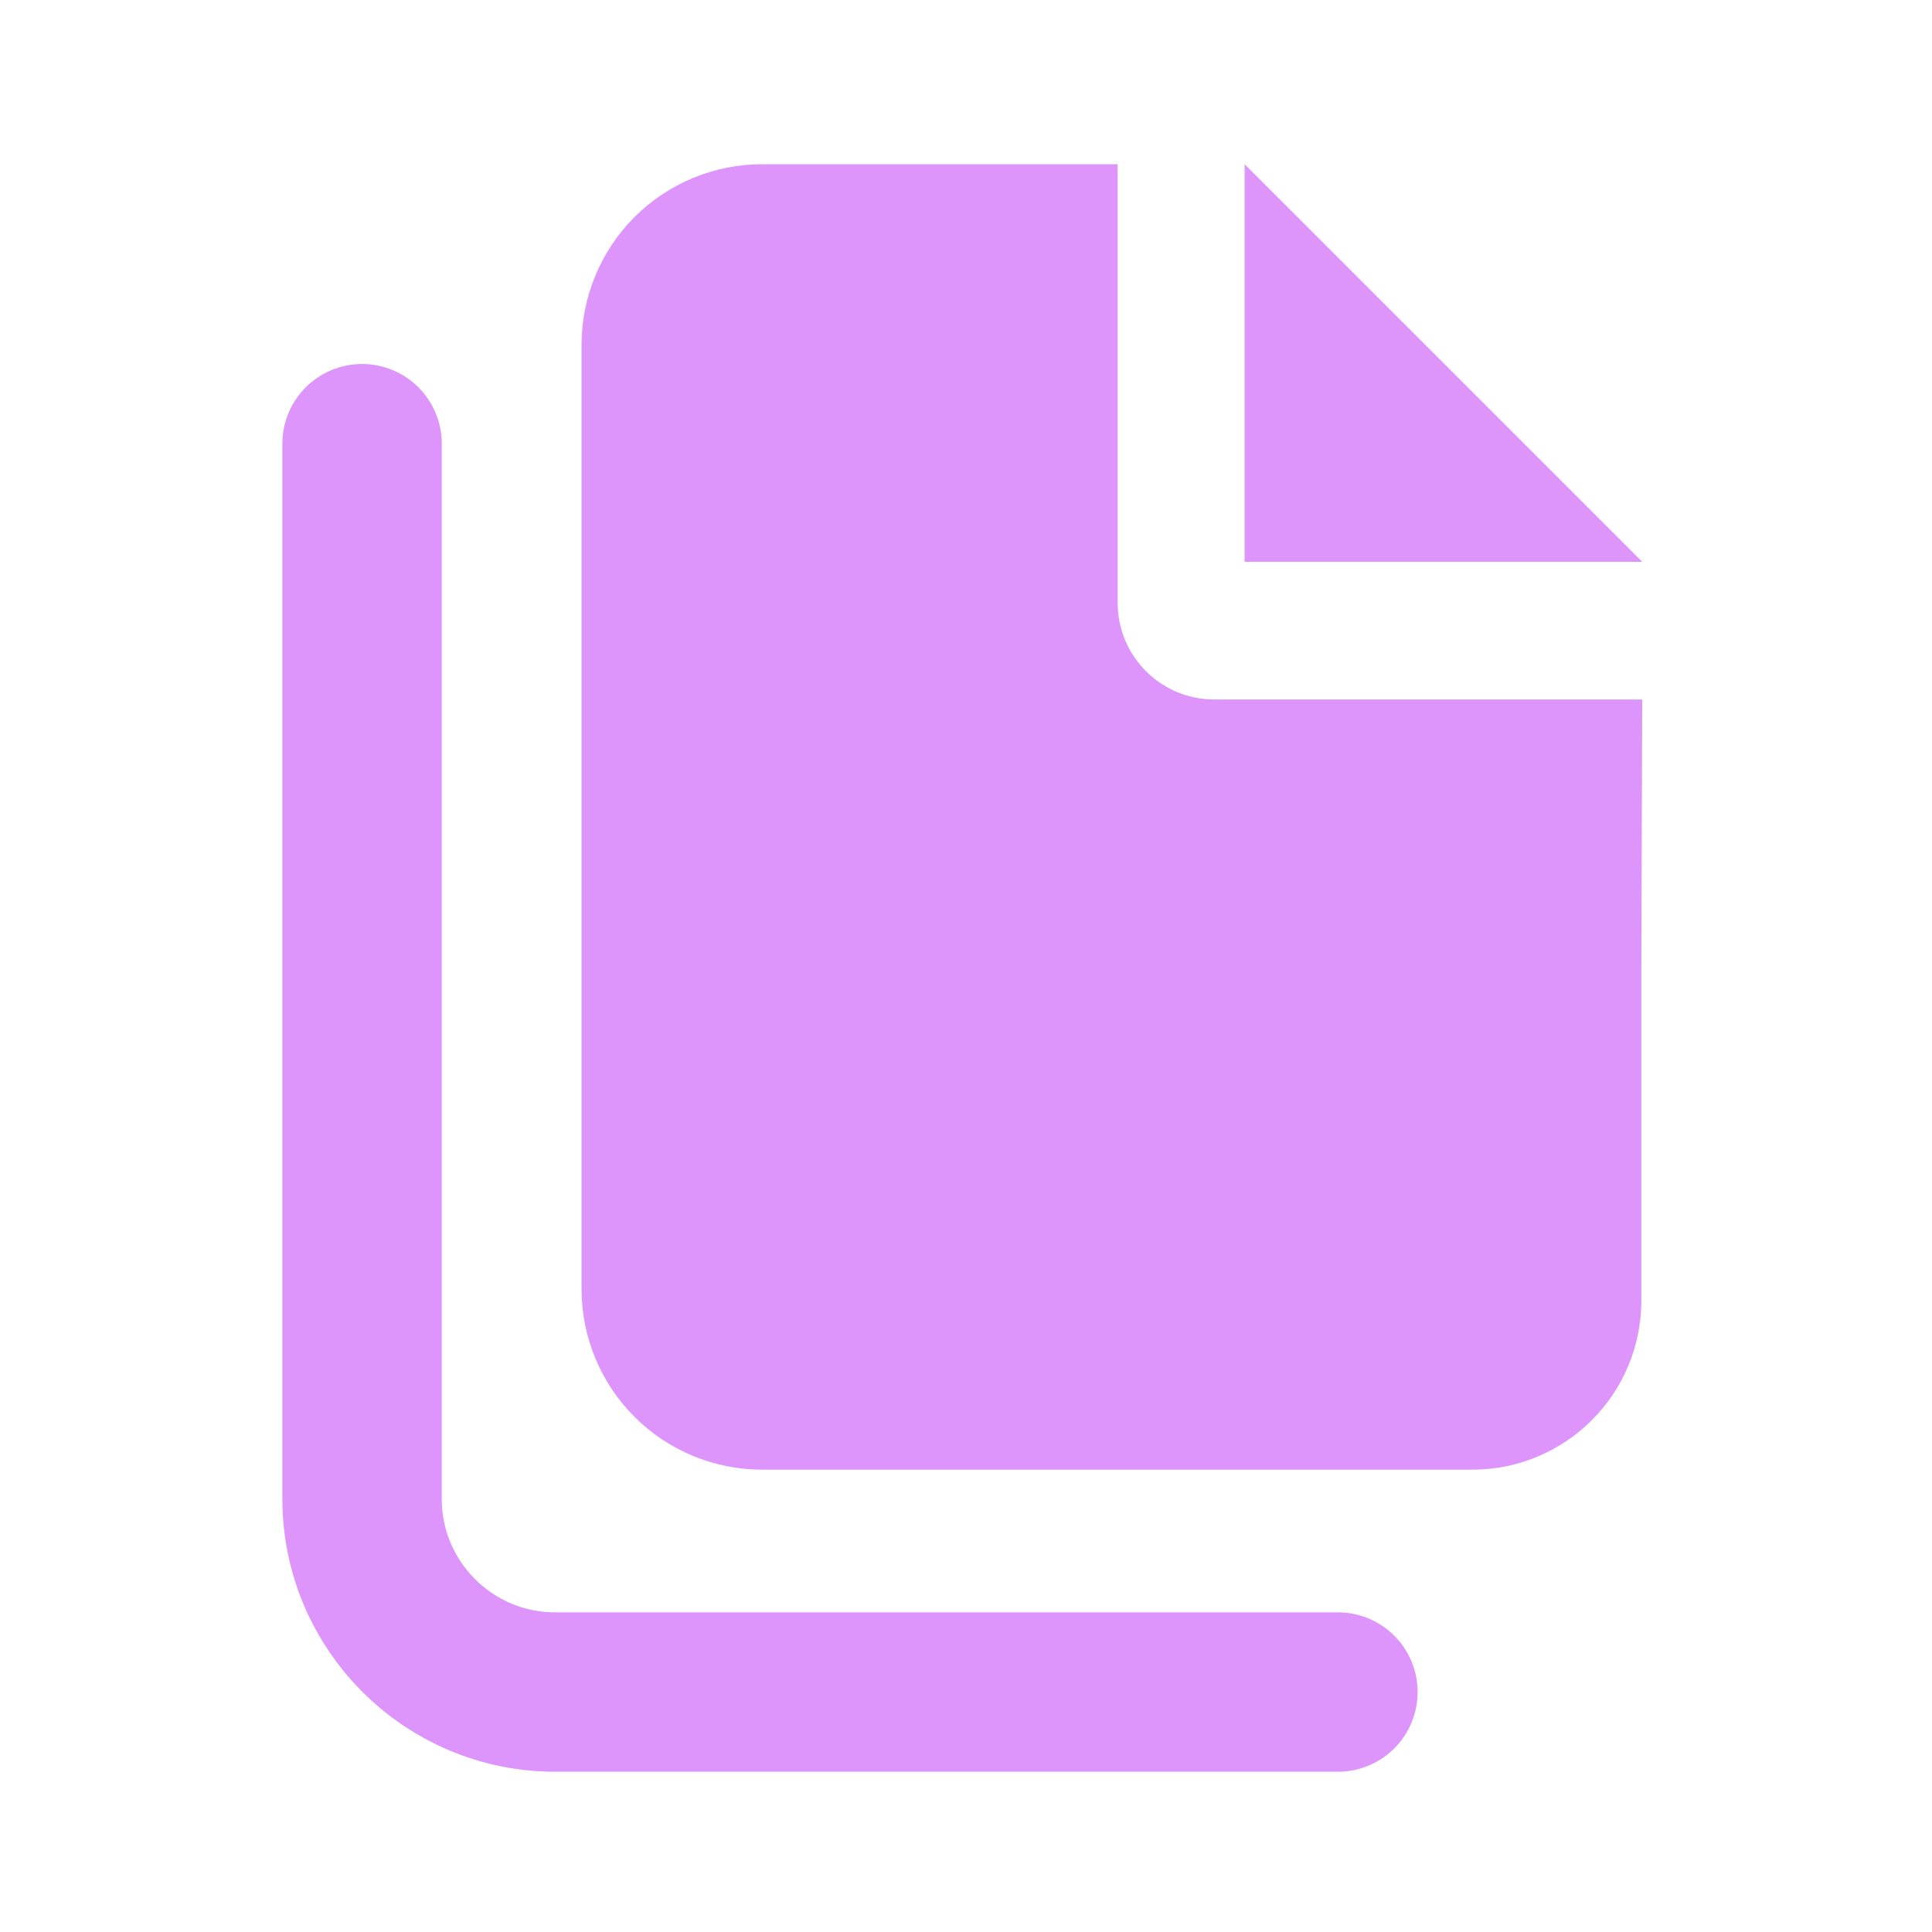
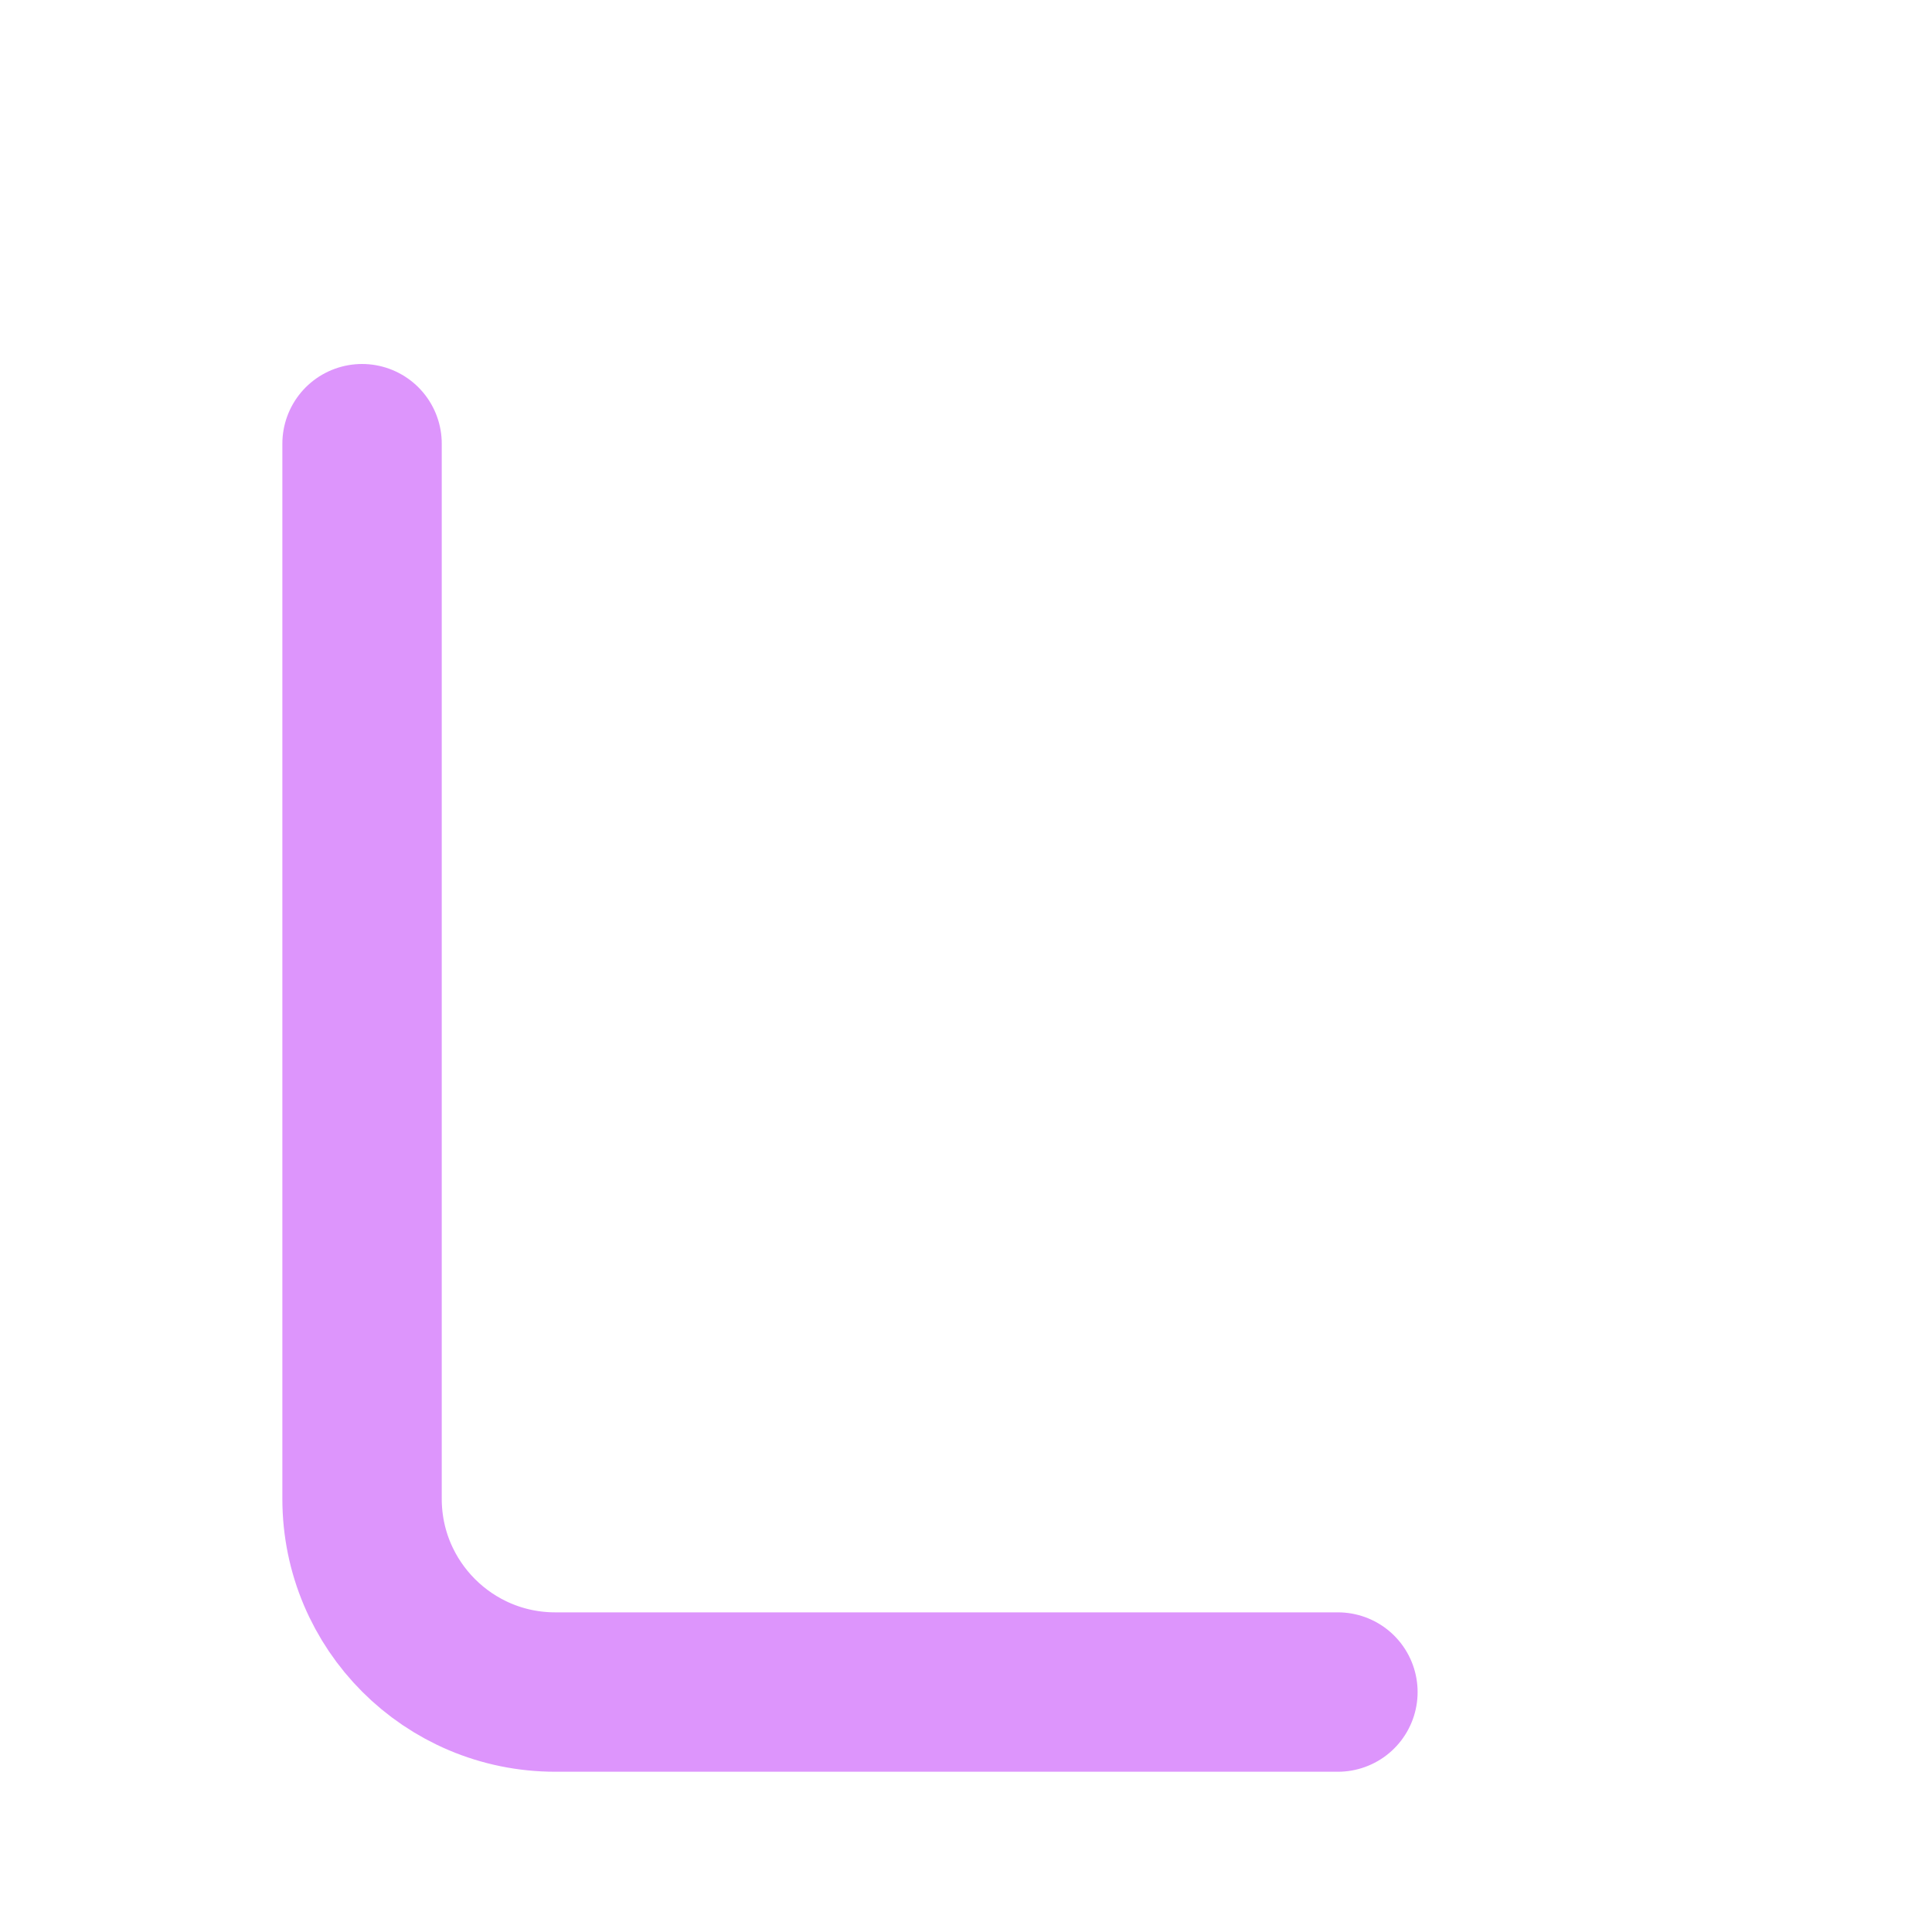
<svg xmlns="http://www.w3.org/2000/svg" width="20" height="20" viewBox="0 0 20 20" fill="none">
-   <path fill-rule="evenodd" clip-rule="evenodd" d="M7.89 1.7C7.394 1.7 6.918 1.897 6.567 2.248C6.217 2.599 6.02 3.075 6.02 3.571L6.02 13.344C6.02 13.84 6.217 14.316 6.568 14.667C6.918 15.017 7.394 15.214 7.89 15.214H8.02H15.241C16.207 15.214 16.991 14.431 16.991 13.464L16.991 10.045L17 7.241H12.57C12.018 7.241 11.57 6.793 11.57 6.241V1.7H7.89ZM17 5.816L12.884 1.7V5.816H17Z" fill="#DD95FC" />
  <path d="M3.748 4.593L3.748 15.516C3.748 16.62 4.643 17.516 5.748 17.516L13.85 17.516" stroke="#DD95FC" stroke-width="1.65" stroke-linecap="round" />
</svg>